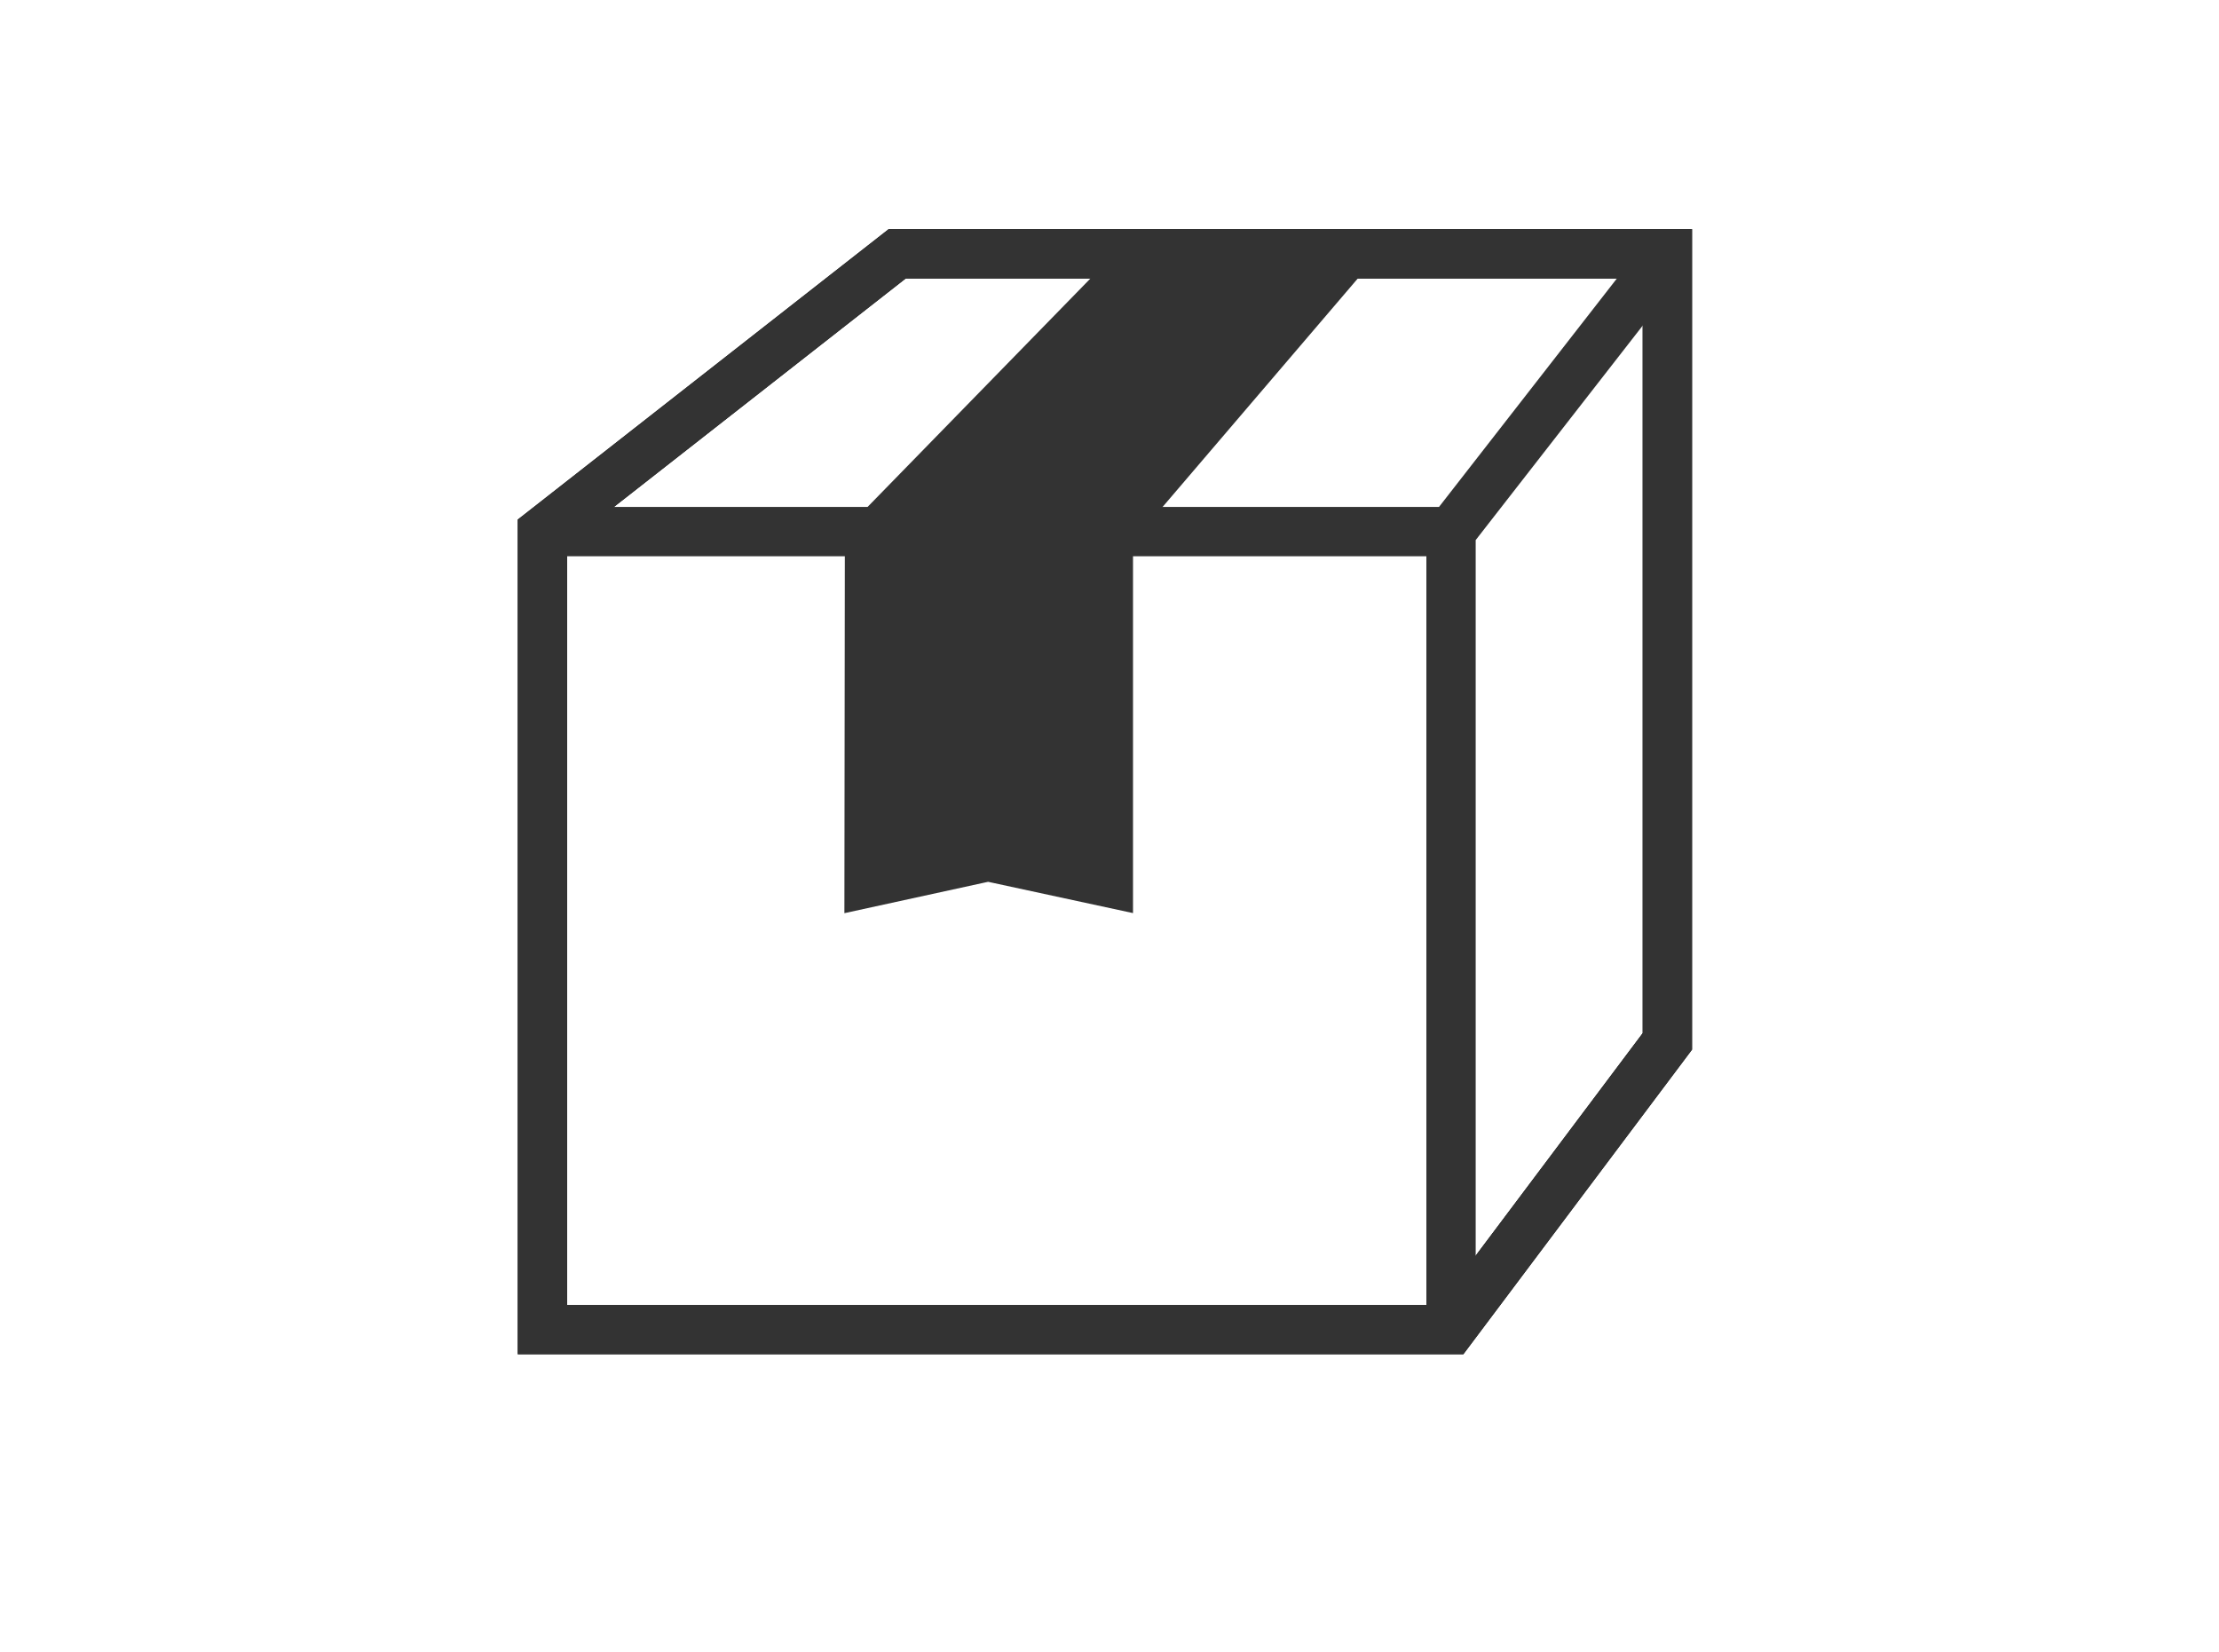
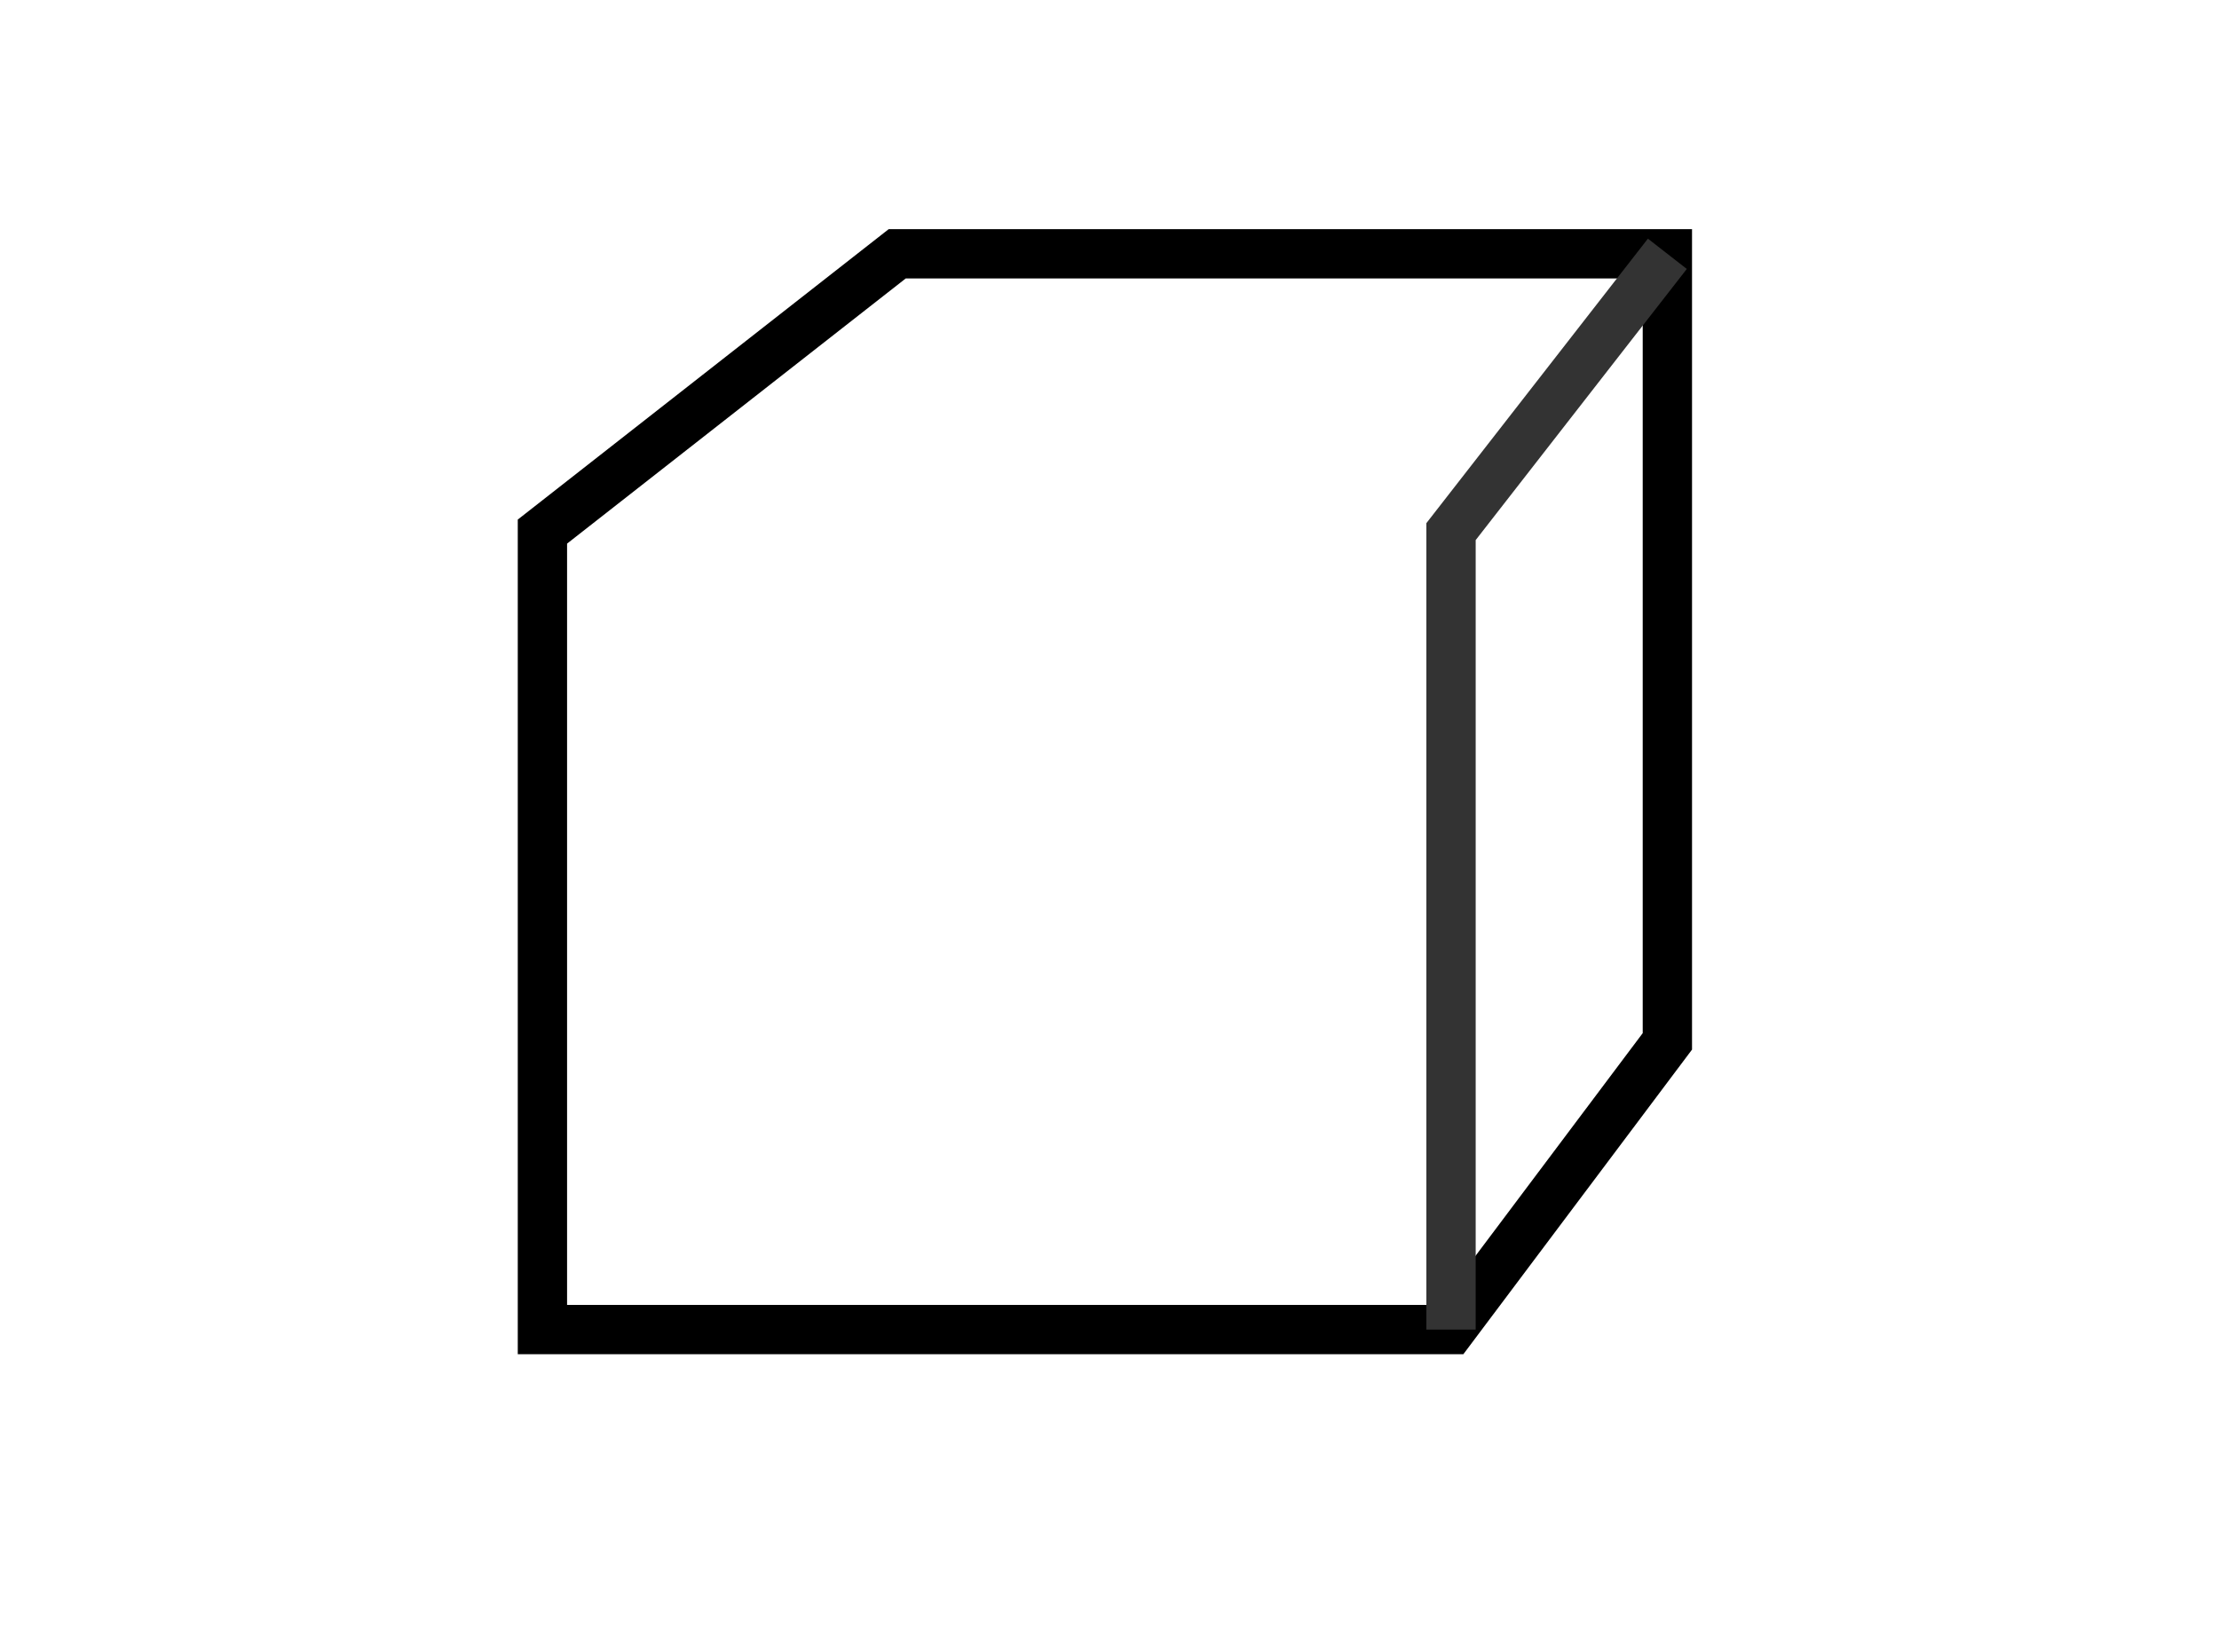
<svg xmlns="http://www.w3.org/2000/svg" width="180" height="134" viewBox="0 0 180 134">
  <defs>
    <clipPath id="clip-path">
      <rect id="長方形_1870" data-name="長方形 1870" width="180" height="134" transform="translate(885 658)" fill="none" />
    </clipPath>
  </defs>
  <g id="otodoke03" transform="translate(-885 -658)" clip-path="url(#clip-path)">
    <g id="グループ_1247" data-name="グループ 1247" transform="translate(927.729 677.299)">
      <g id="グループ_1248" data-name="グループ 1248" transform="translate(1.271 1.175)">
        <path id="パス_9846" data-name="パス 9846" d="M48.874,20.1,20.095,42.631v64.721H93.8l17.548-23.375V20.1Z" transform="translate(-20.095 -19.988)" fill="none" stroke="#000" stroke-width="4" />
-         <path id="パス_9847" data-name="パス 9847" d="M20.095,107.353V42.631L48.874,20.1h62.472V83.987L93.8,107.353Z" transform="translate(-20.095 -19.988)" fill="none" stroke="#333" stroke-width="4" />
        <path id="パス_9848" data-name="パス 9848" d="M1081.489,20.1l-17.548,22.533v64.721" transform="translate(-990.237 -19.988)" fill="none" stroke="#333" stroke-width="4" />
-         <line id="線_623" data-name="線 623" x1="73.703" transform="translate(0 22.643)" fill="none" stroke="#333" stroke-width="4" />
-         <path id="パス_9849" data-name="パス 9849" d="M418.195,18.541,395.417,41.886l-.035,27.763,9.652-2.106,9.757,2.106V41.254L434.2,18.541" transform="translate(-368.884 -18.541)" fill="#333" stroke="#333" stroke-width="4" />
      </g>
    </g>
  </g>
</svg>